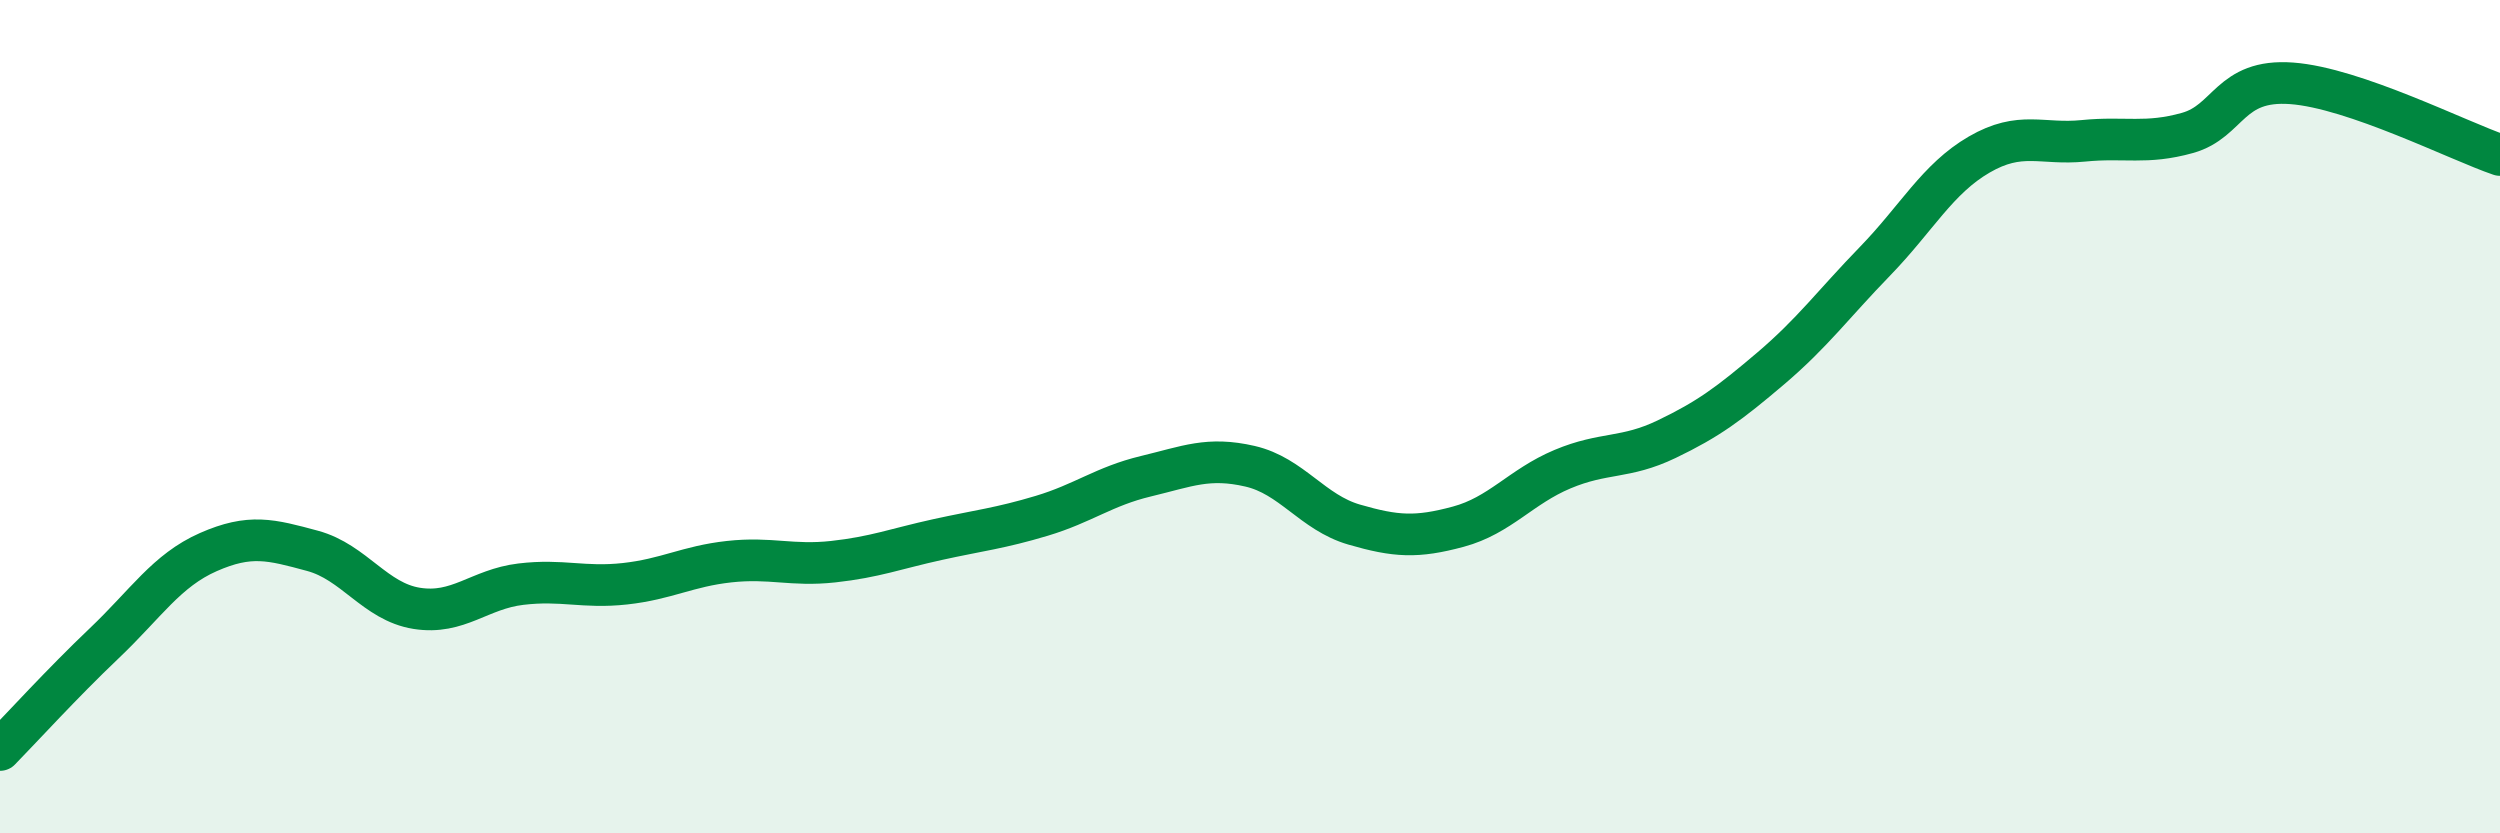
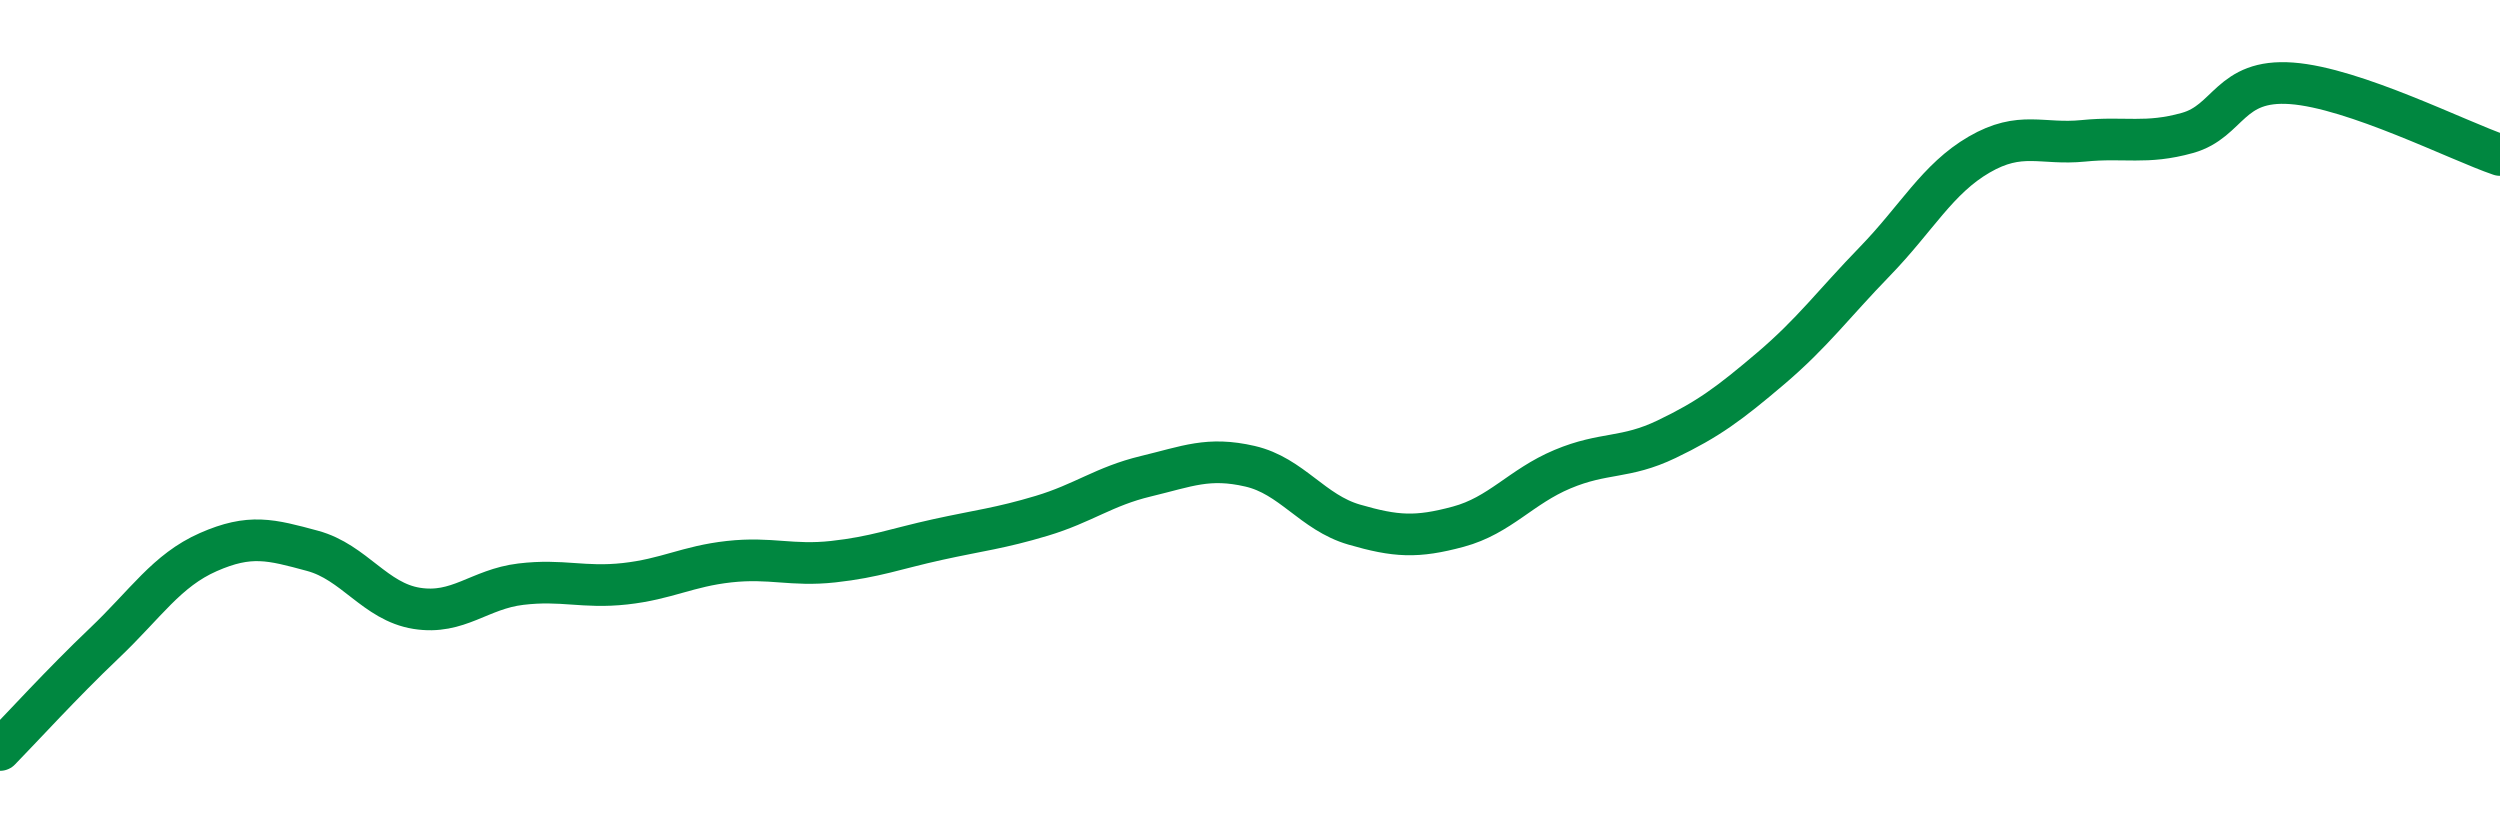
<svg xmlns="http://www.w3.org/2000/svg" width="60" height="20" viewBox="0 0 60 20">
-   <path d="M 0,18 C 0.5,17.49 1.5,16.39 2.5,15.44 C 3.5,14.49 4,13.69 5,13.25 C 6,12.81 6.5,12.95 7.5,13.22 C 8.5,13.49 9,14.44 10,14.6 C 11,14.76 11.5,14.14 12.5,14.02 C 13.5,13.9 14,14.12 15,14.01 C 16,13.9 16.5,13.59 17.5,13.48 C 18.5,13.37 19,13.59 20,13.48 C 21,13.37 21.5,13.17 22.5,12.95 C 23.5,12.73 24,12.68 25,12.38 C 26,12.08 26.5,11.67 27.5,11.43 C 28.5,11.19 29,10.96 30,11.19 C 31,11.42 31.5,12.3 32.5,12.59 C 33.5,12.88 34,12.91 35,12.64 C 36,12.37 36.5,11.68 37.5,11.26 C 38.5,10.84 39,11.02 40,10.54 C 41,10.06 41.5,9.69 42.5,8.84 C 43.5,7.99 44,7.3 45,6.27 C 46,5.24 46.5,4.29 47.5,3.71 C 48.5,3.13 49,3.48 50,3.38 C 51,3.28 51.5,3.47 52.5,3.19 C 53.5,2.91 53.5,1.89 55,2 C 56.5,2.11 59,3.38 60,3.72L60 20L0 20Z" fill="#008740" opacity="0.1" stroke-linecap="round" stroke-linejoin="round" />
  <path d="M 0,18 C 0.5,17.49 1.5,16.39 2.5,15.44 C 3.5,14.49 4,13.69 5,13.25 C 6,12.81 6.5,12.95 7.5,13.22 C 8.5,13.49 9,14.44 10,14.6 C 11,14.76 11.5,14.14 12.5,14.02 C 13.5,13.9 14,14.12 15,14.01 C 16,13.9 16.5,13.59 17.5,13.48 C 18.5,13.37 19,13.59 20,13.48 C 21,13.37 21.5,13.17 22.5,12.95 C 23.5,12.73 24,12.68 25,12.38 C 26,12.08 26.5,11.67 27.5,11.43 C 28.5,11.19 29,10.96 30,11.19 C 31,11.42 31.5,12.3 32.5,12.59 C 33.5,12.88 34,12.91 35,12.64 C 36,12.37 36.5,11.68 37.5,11.26 C 38.5,10.84 39,11.02 40,10.54 C 41,10.06 41.5,9.69 42.5,8.84 C 43.5,7.99 44,7.3 45,6.27 C 46,5.24 46.5,4.29 47.5,3.71 C 48.5,3.13 49,3.48 50,3.38 C 51,3.28 51.5,3.47 52.5,3.19 C 53.5,2.91 53.5,1.89 55,2 C 56.5,2.11 59,3.38 60,3.72" stroke="#008740" stroke-width="1" fill="none" stroke-linecap="round" stroke-linejoin="round" />
</svg>